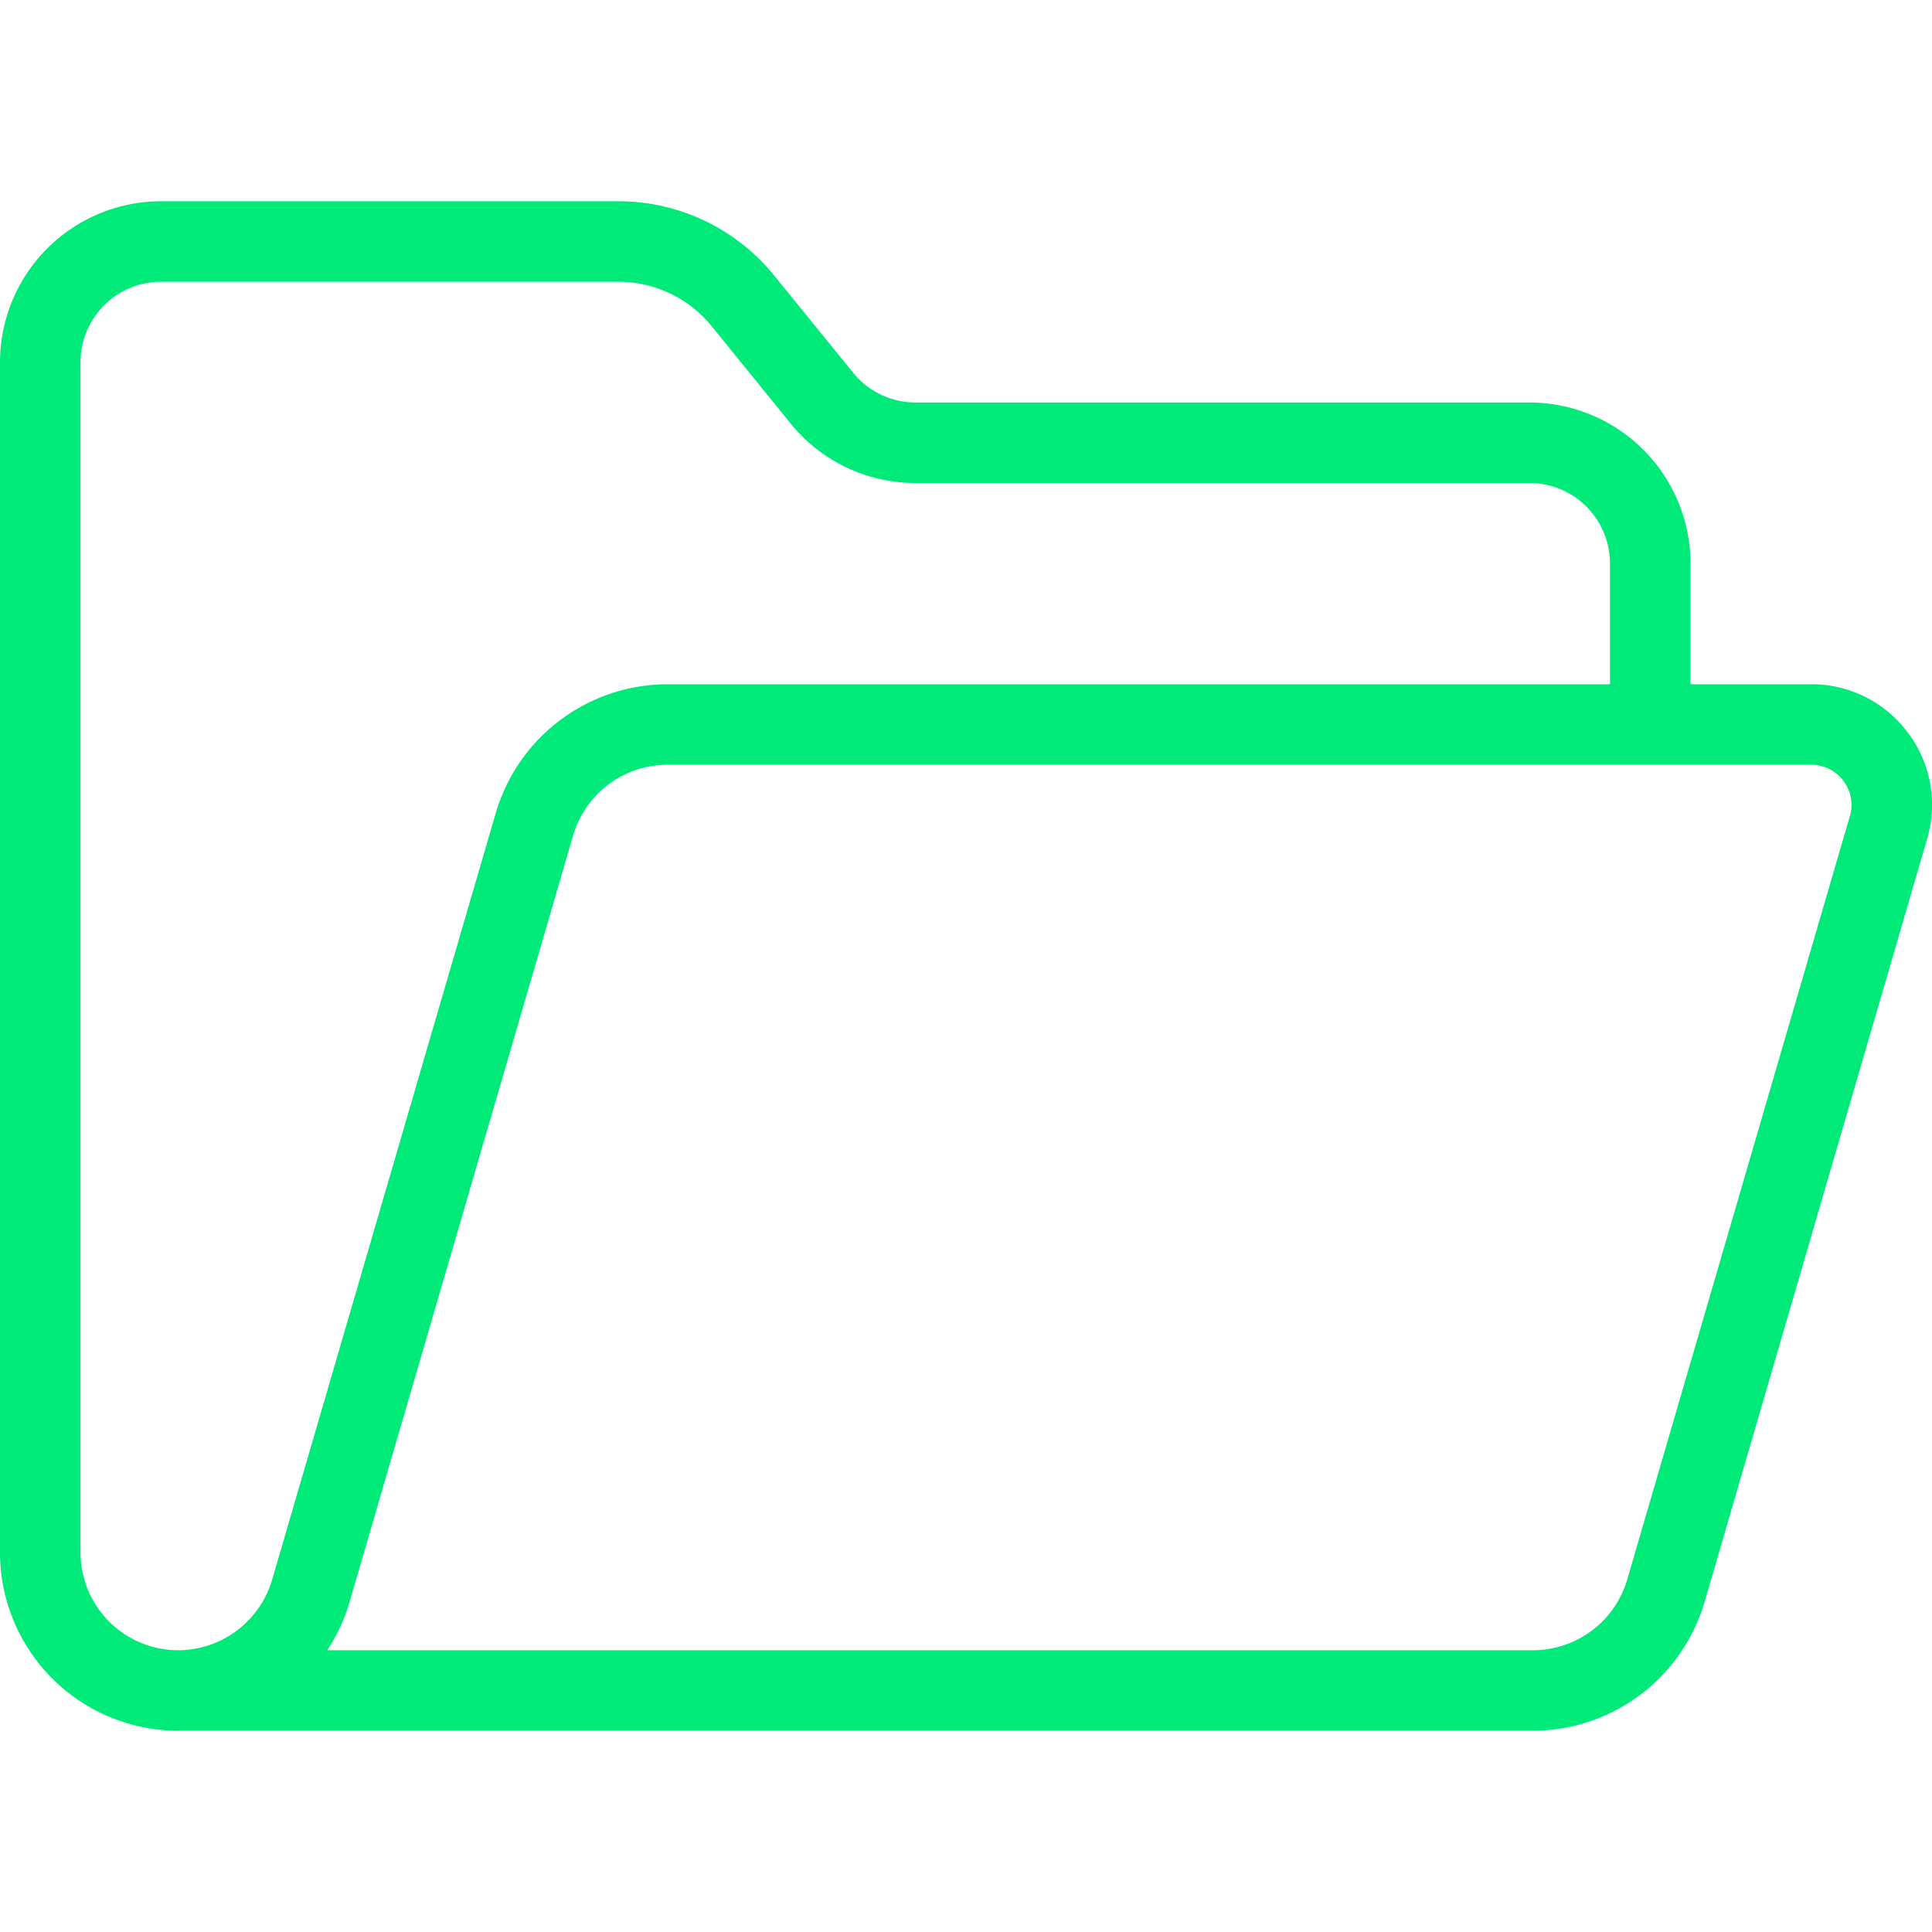
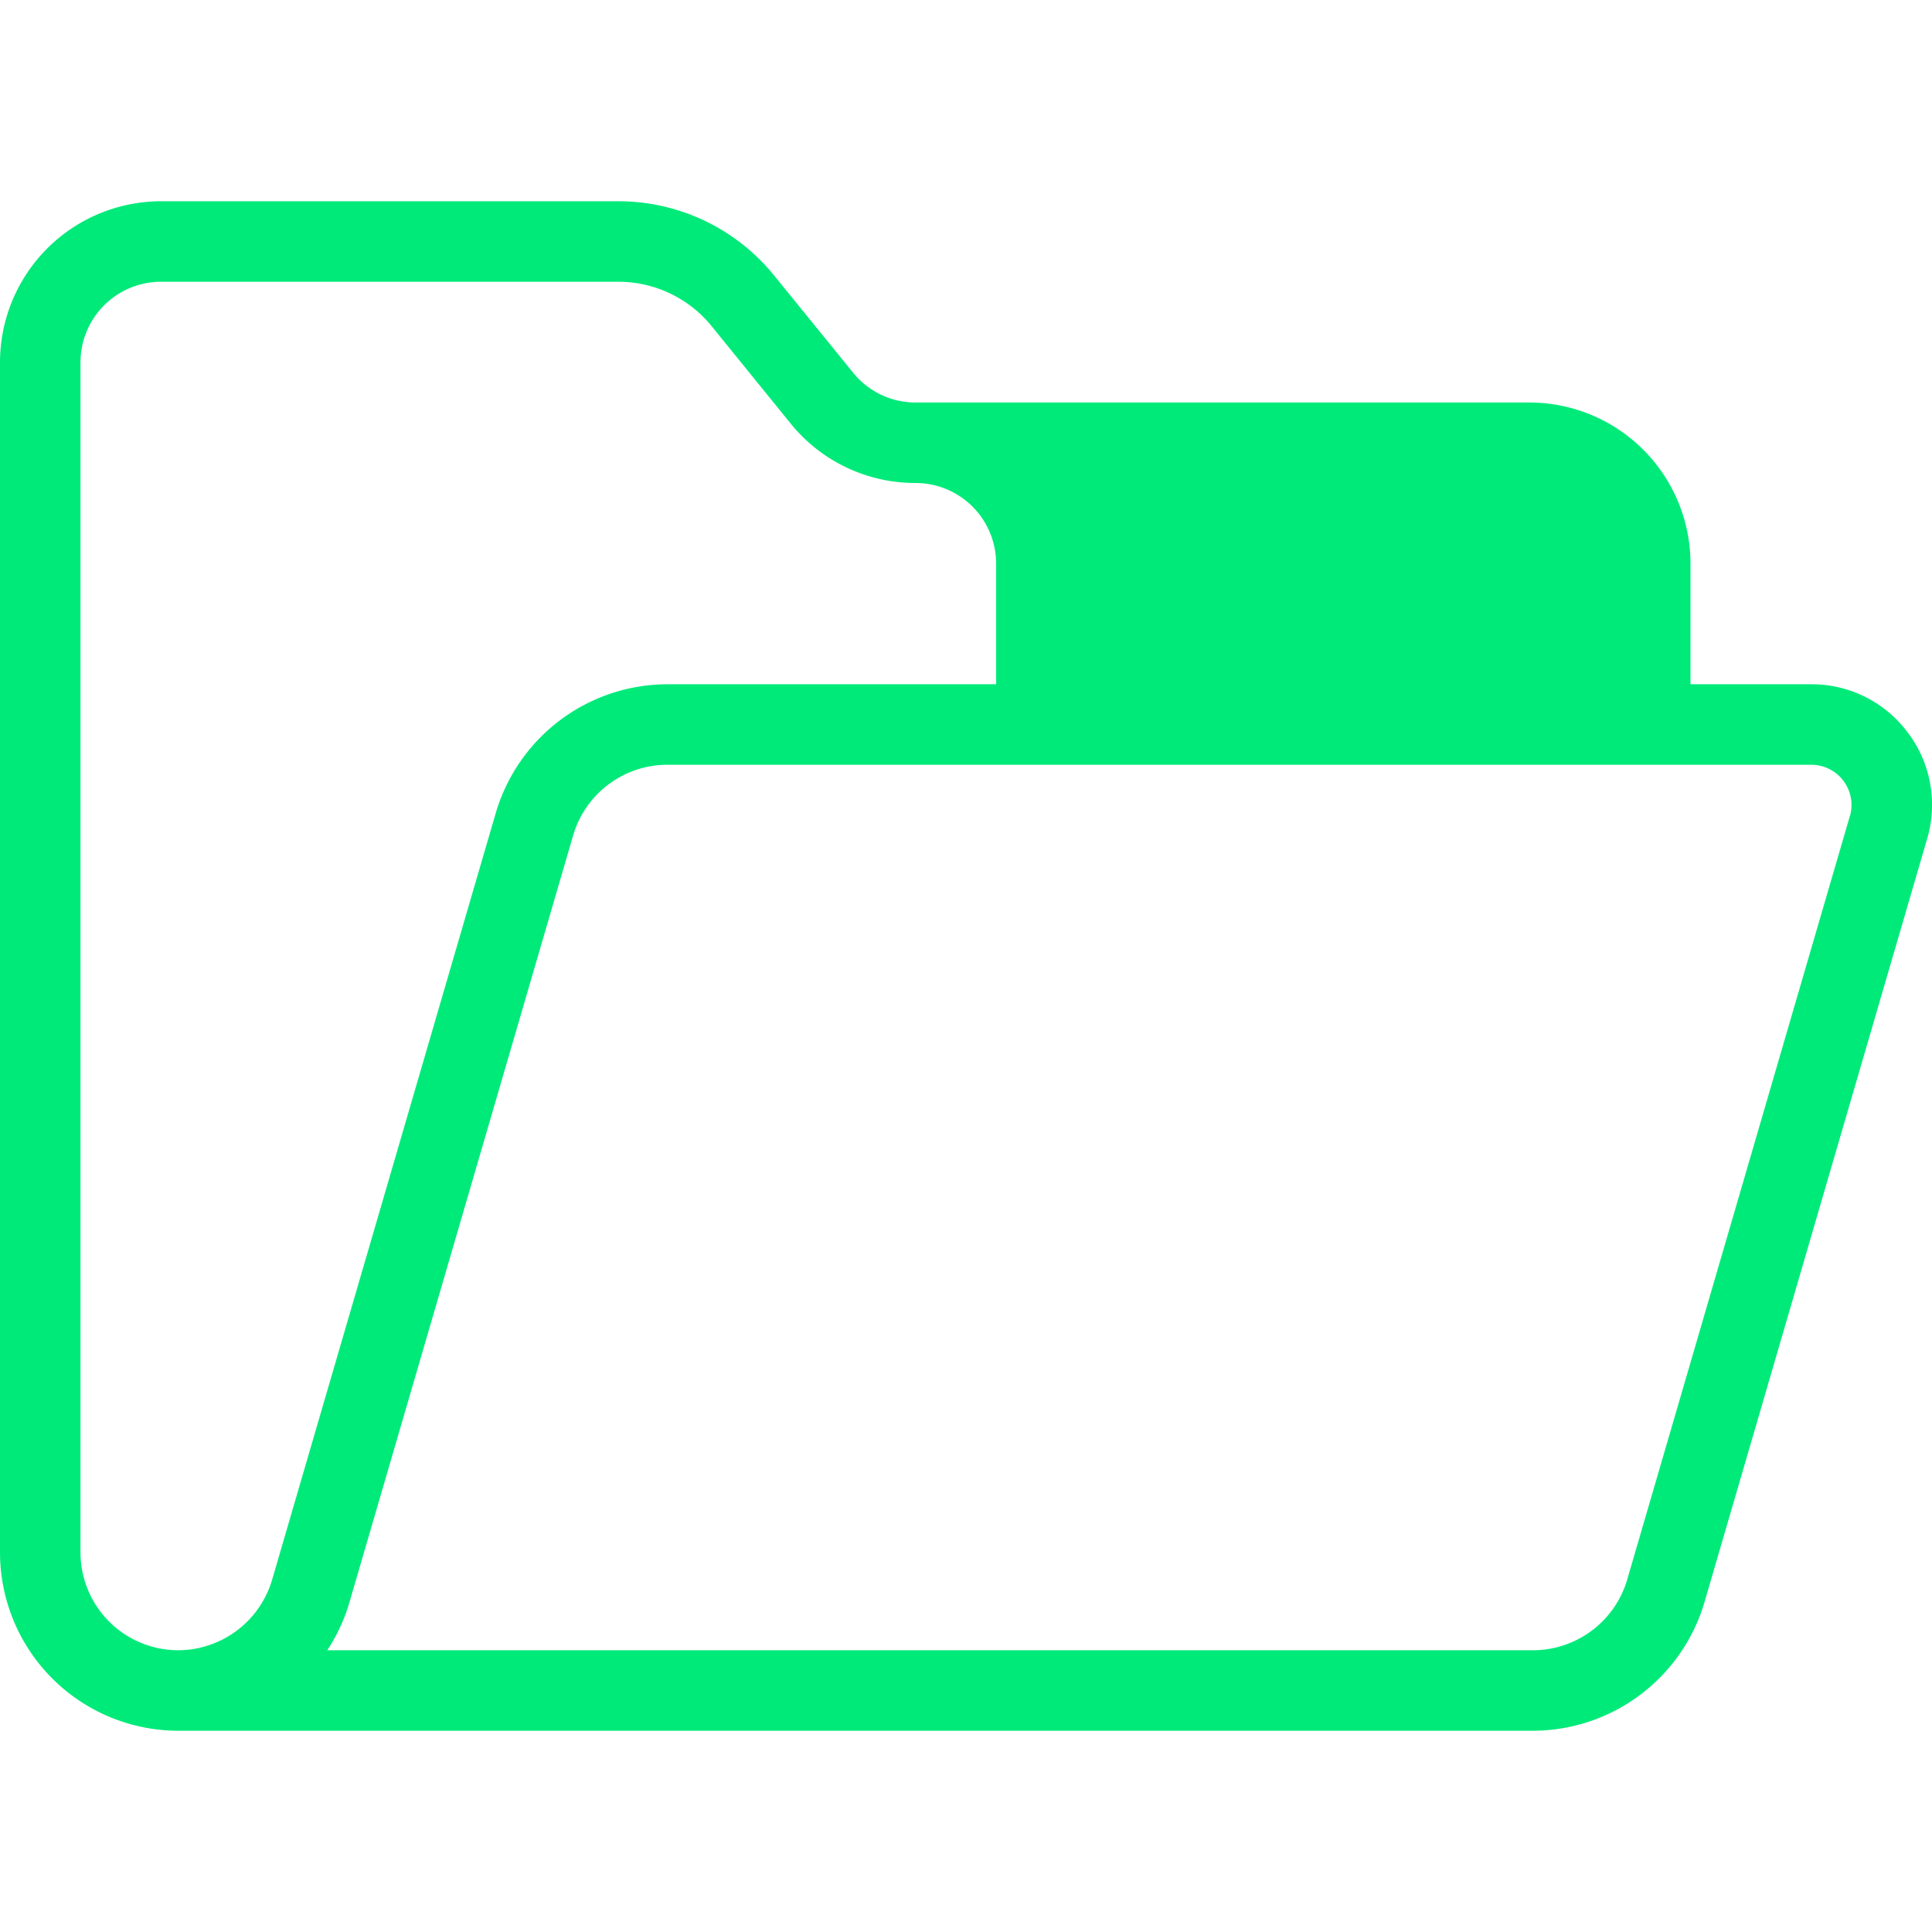
<svg xmlns="http://www.w3.org/2000/svg" width="512" height="512" x="0" y="0" viewBox="0 0 48 48" style="enable-background:new 0 0 512 512" xml:space="preserve" class="">
  <g>
-     <path d="M47.398 18.2a2.975 2.975 0 0 0-2.4-1.2H42v-3a4.005 4.005 0 0 0-4-4H22.748a1.992 1.992 0 0 1-1.552-.74l-1.96-2.412A4.979 4.979 0 0 0 15.357 5H4a4.005 4.005 0 0 0-4 4v29.571A4.434 4.434 0 0 0 4.429 43h33.663a4.453 4.453 0 0 0 4.254-3.19l5.533-18.97a2.975 2.975 0 0 0-.48-2.64ZM4.428 41A2.431 2.431 0 0 1 2 38.571V9a2.002 2.002 0 0 1 2-2h11.355a2.986 2.986 0 0 1 2.33 1.109l1.958 2.413A3.985 3.985 0 0 0 22.748 12H38a2.002 2.002 0 0 1 2 2v3H16.572a4.453 4.453 0 0 0-4.252 3.19L6.76 39.251A2.442 2.442 0 0 1 4.429 41Zm41.53-20.72-5.532 18.97A2.443 2.443 0 0 1 38.091 41H8.13a4.368 4.368 0 0 0 .551-1.189l5.56-19.061A2.443 2.443 0 0 1 16.572 19H45a1 1 0 0 1 .96 1.28Z" data-name="Open Folder" fill="#00ea7a" opacity="1" data-original="#000000" class="" />
+     <path d="M47.398 18.2a2.975 2.975 0 0 0-2.4-1.2H42v-3a4.005 4.005 0 0 0-4-4H22.748a1.992 1.992 0 0 1-1.552-.74l-1.96-2.412A4.979 4.979 0 0 0 15.357 5H4a4.005 4.005 0 0 0-4 4v29.571A4.434 4.434 0 0 0 4.429 43h33.663a4.453 4.453 0 0 0 4.254-3.19l5.533-18.97a2.975 2.975 0 0 0-.48-2.64ZM4.428 41A2.431 2.431 0 0 1 2 38.571V9a2.002 2.002 0 0 1 2-2h11.355a2.986 2.986 0 0 1 2.33 1.109l1.958 2.413A3.985 3.985 0 0 0 22.748 12a2.002 2.002 0 0 1 2 2v3H16.572a4.453 4.453 0 0 0-4.252 3.19L6.76 39.251A2.442 2.442 0 0 1 4.429 41Zm41.53-20.72-5.532 18.97A2.443 2.443 0 0 1 38.091 41H8.13a4.368 4.368 0 0 0 .551-1.189l5.56-19.061A2.443 2.443 0 0 1 16.572 19H45a1 1 0 0 1 .96 1.28Z" data-name="Open Folder" fill="#00ea7a" opacity="1" data-original="#000000" class="" />
  </g>
</svg>